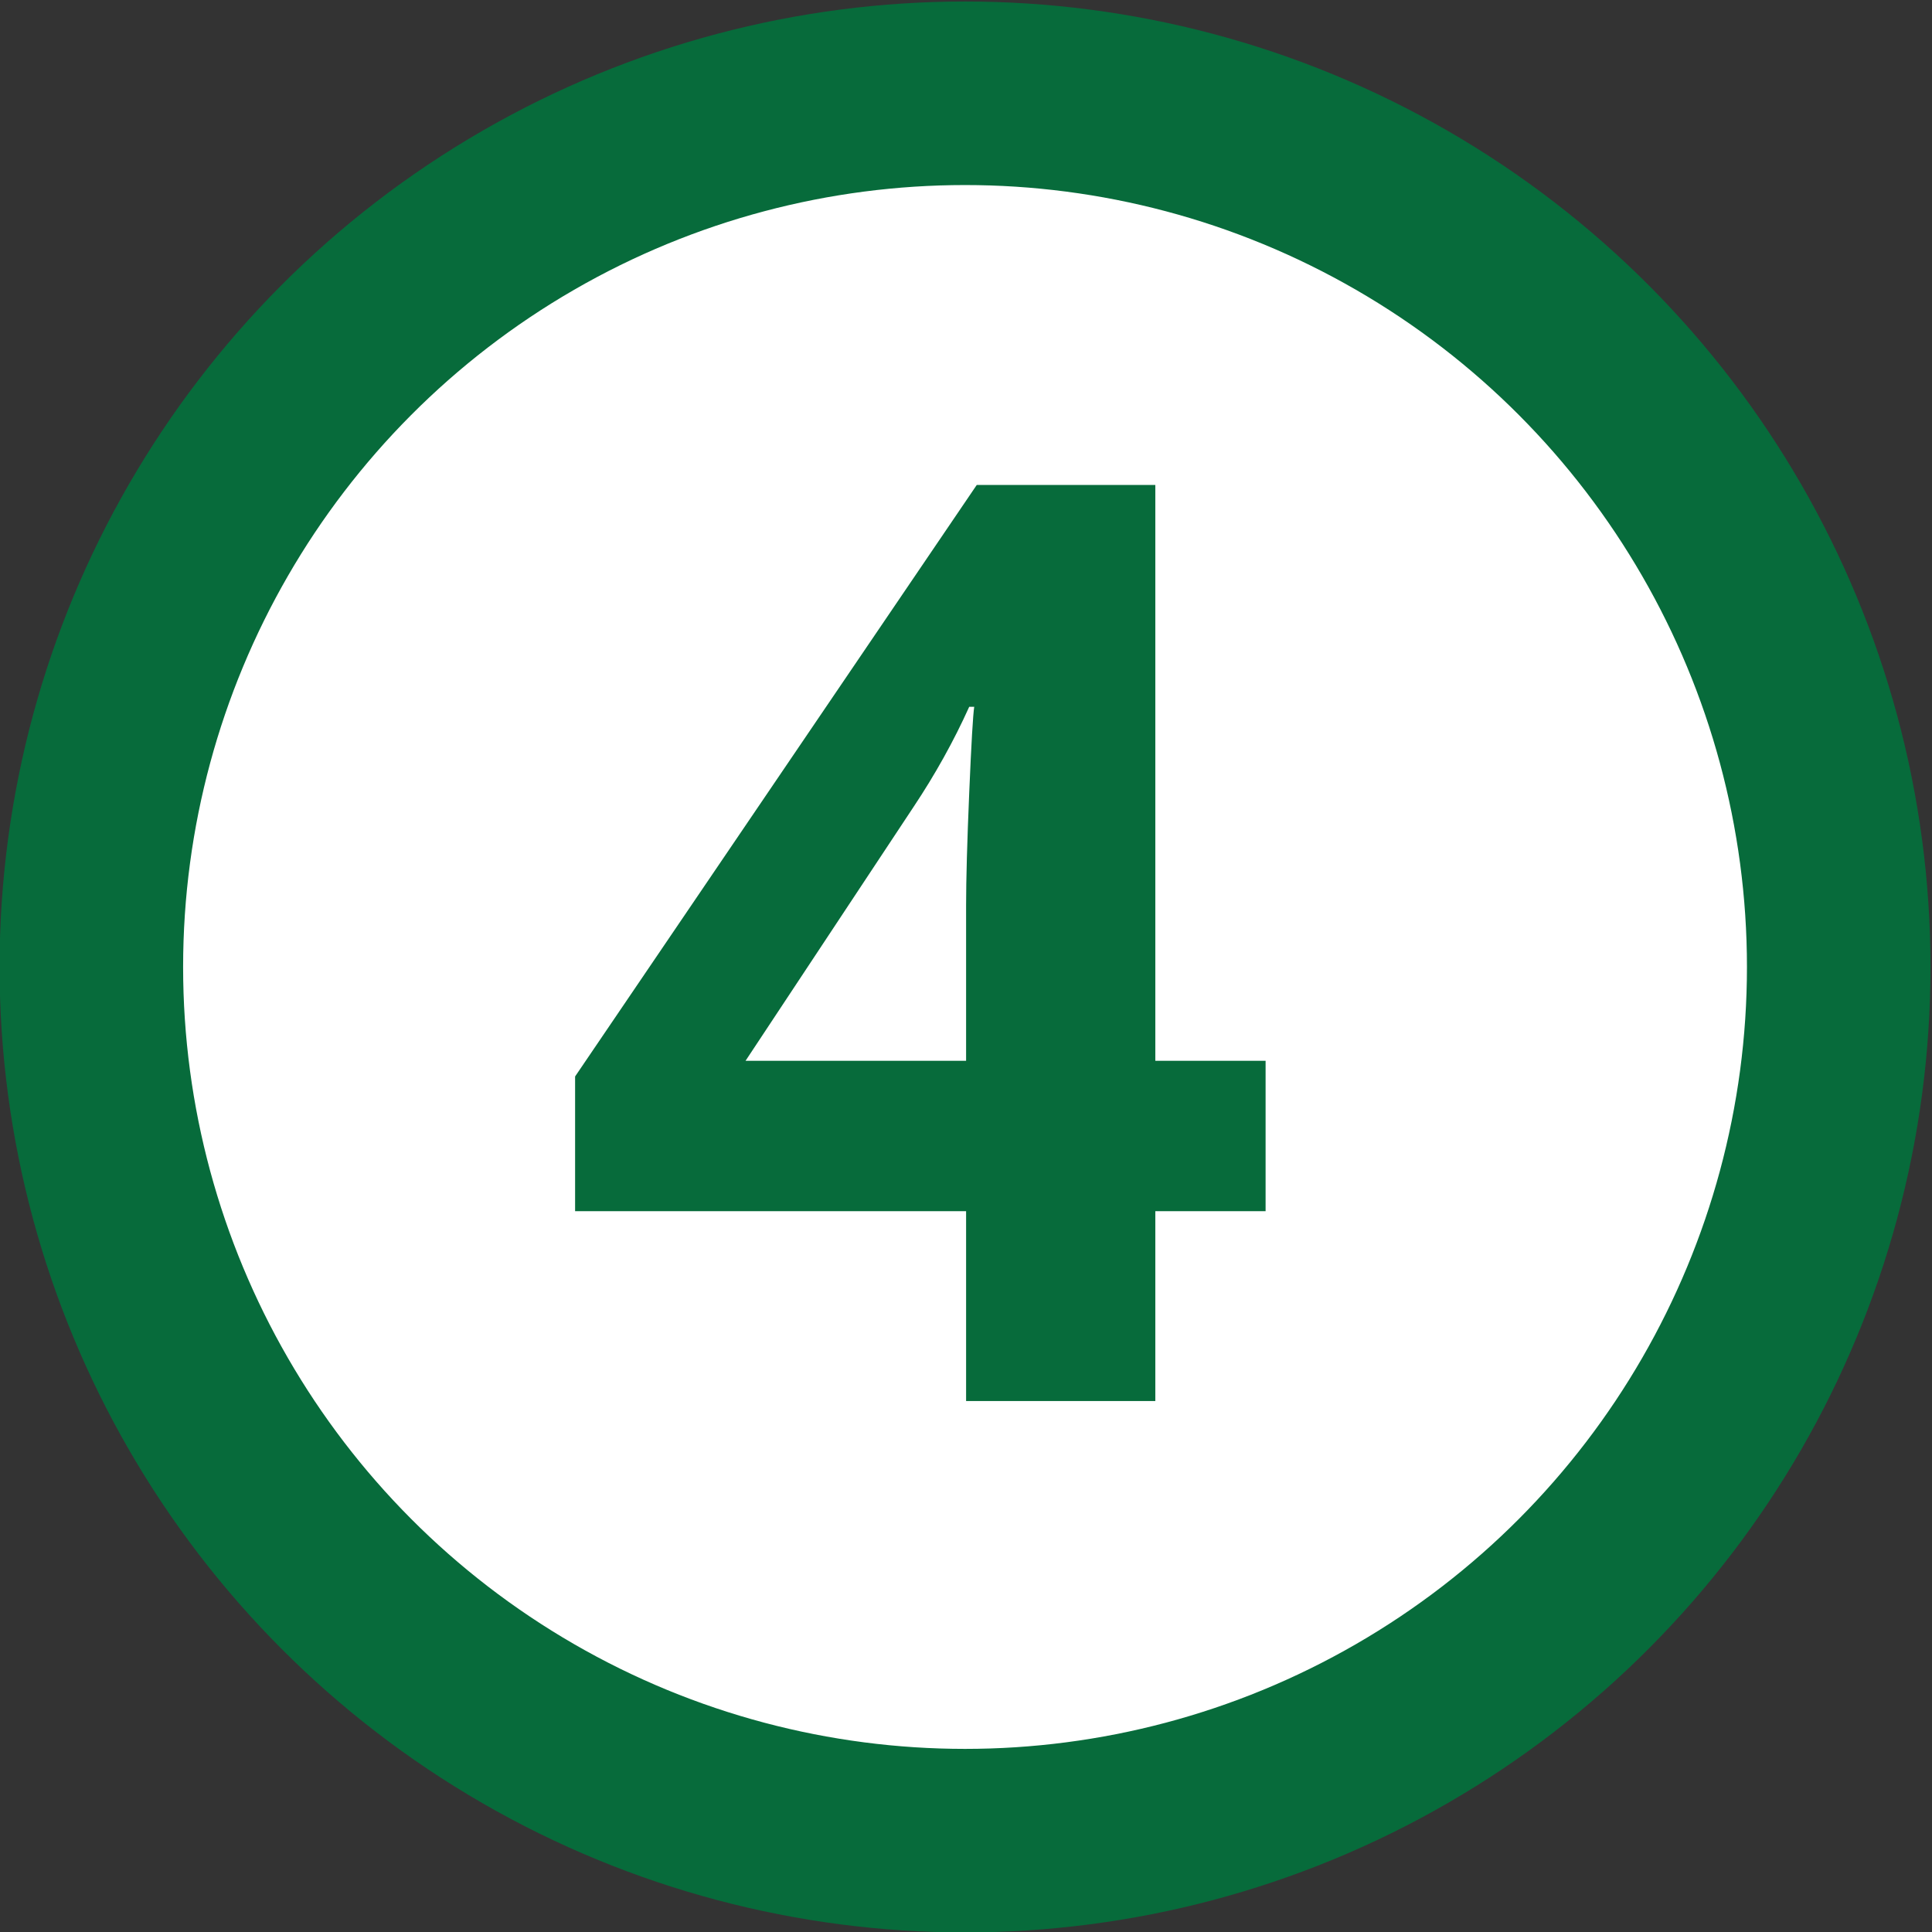
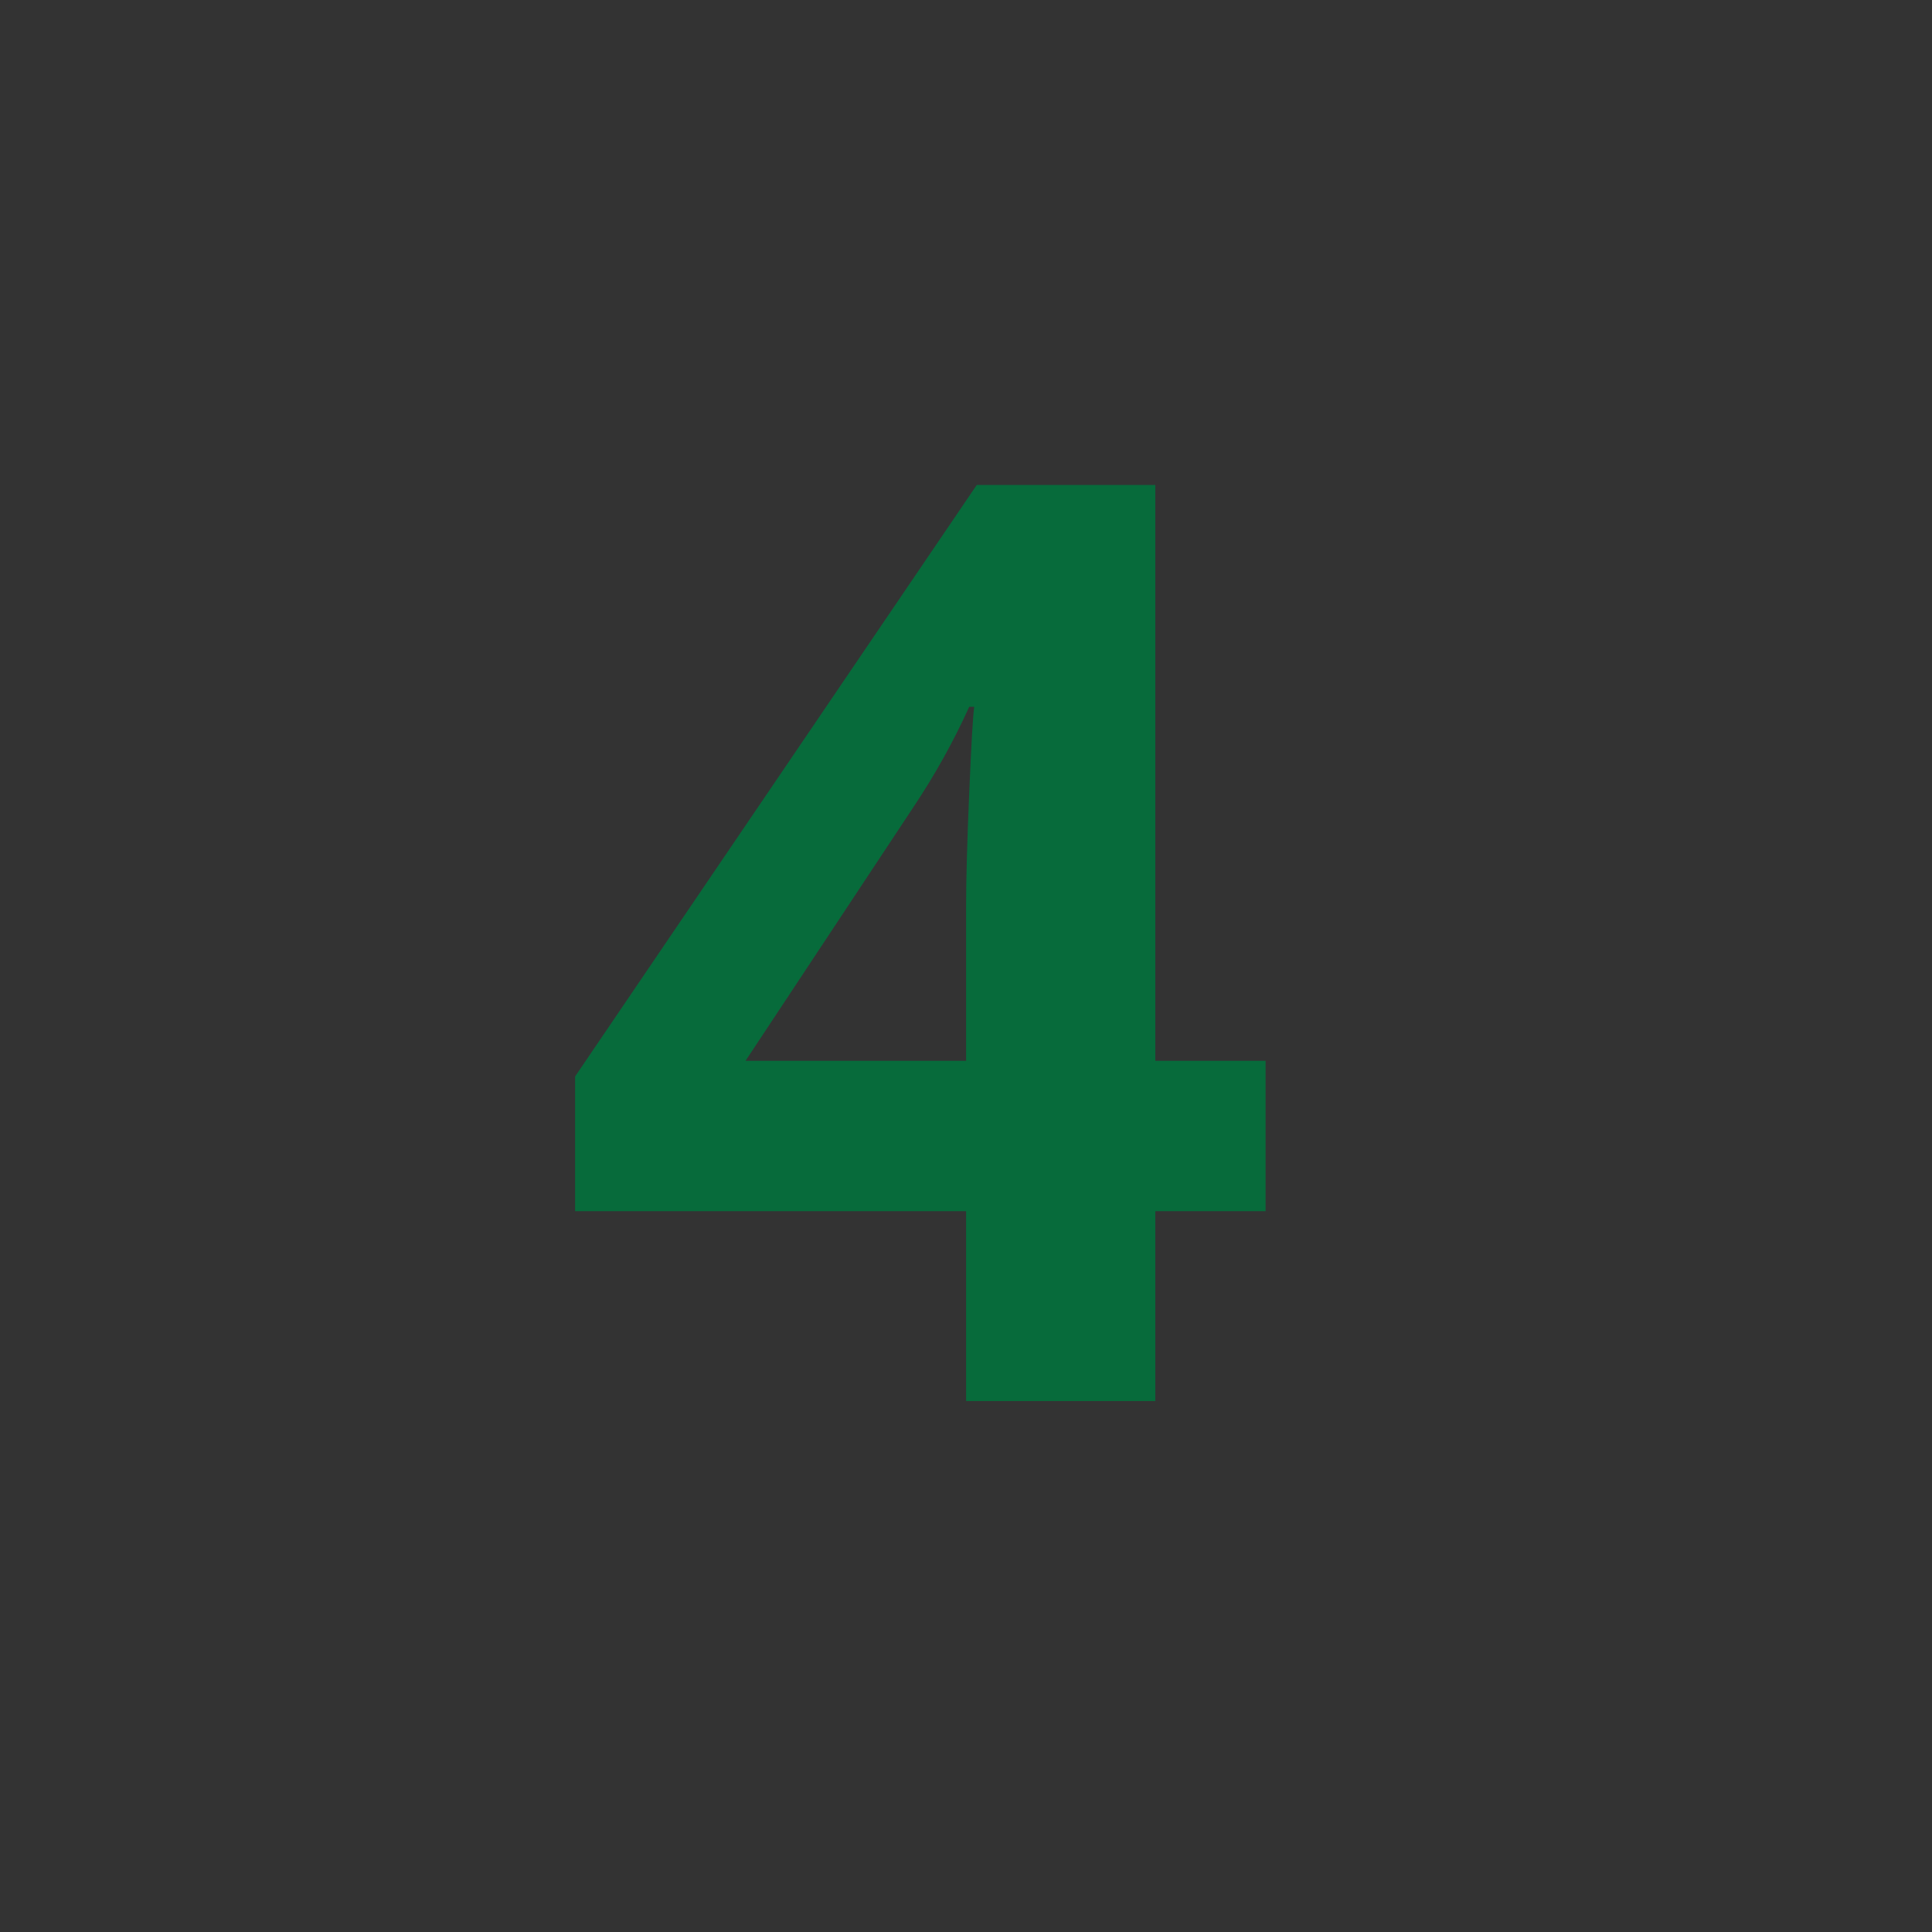
<svg xmlns="http://www.w3.org/2000/svg" id="ICONS_standard" viewBox="0 0 1000 1000">
  <rect x="0" y="0" width="1000" height="1000" fill="#333333" stroke="none" />
  <defs>
    <style>.cls-1{fill:#076b3b;}.cls-2{fill:#fff;stroke:#076b3b;stroke-width:95px;}</style>
  </defs>
-   <circle class="cls-2" cx="499.5" cy="500.5" r="452.22" />
  <path class="cls-1" d="m655.07,626.91h-57.08v98.27h-97.94v-98.27h-202.38v-69.73l207.89-306.16h92.43v298.05h57.08v77.84Zm-155.02-77.84v-80.43c0-13.4.54-32.86,1.62-58.38,1.08-25.51,1.95-40.32,2.59-44.43h-2.59c-8,17.73-17.62,35.03-28.86,51.89l-86.92,131.35h114.16Z" />
</svg>